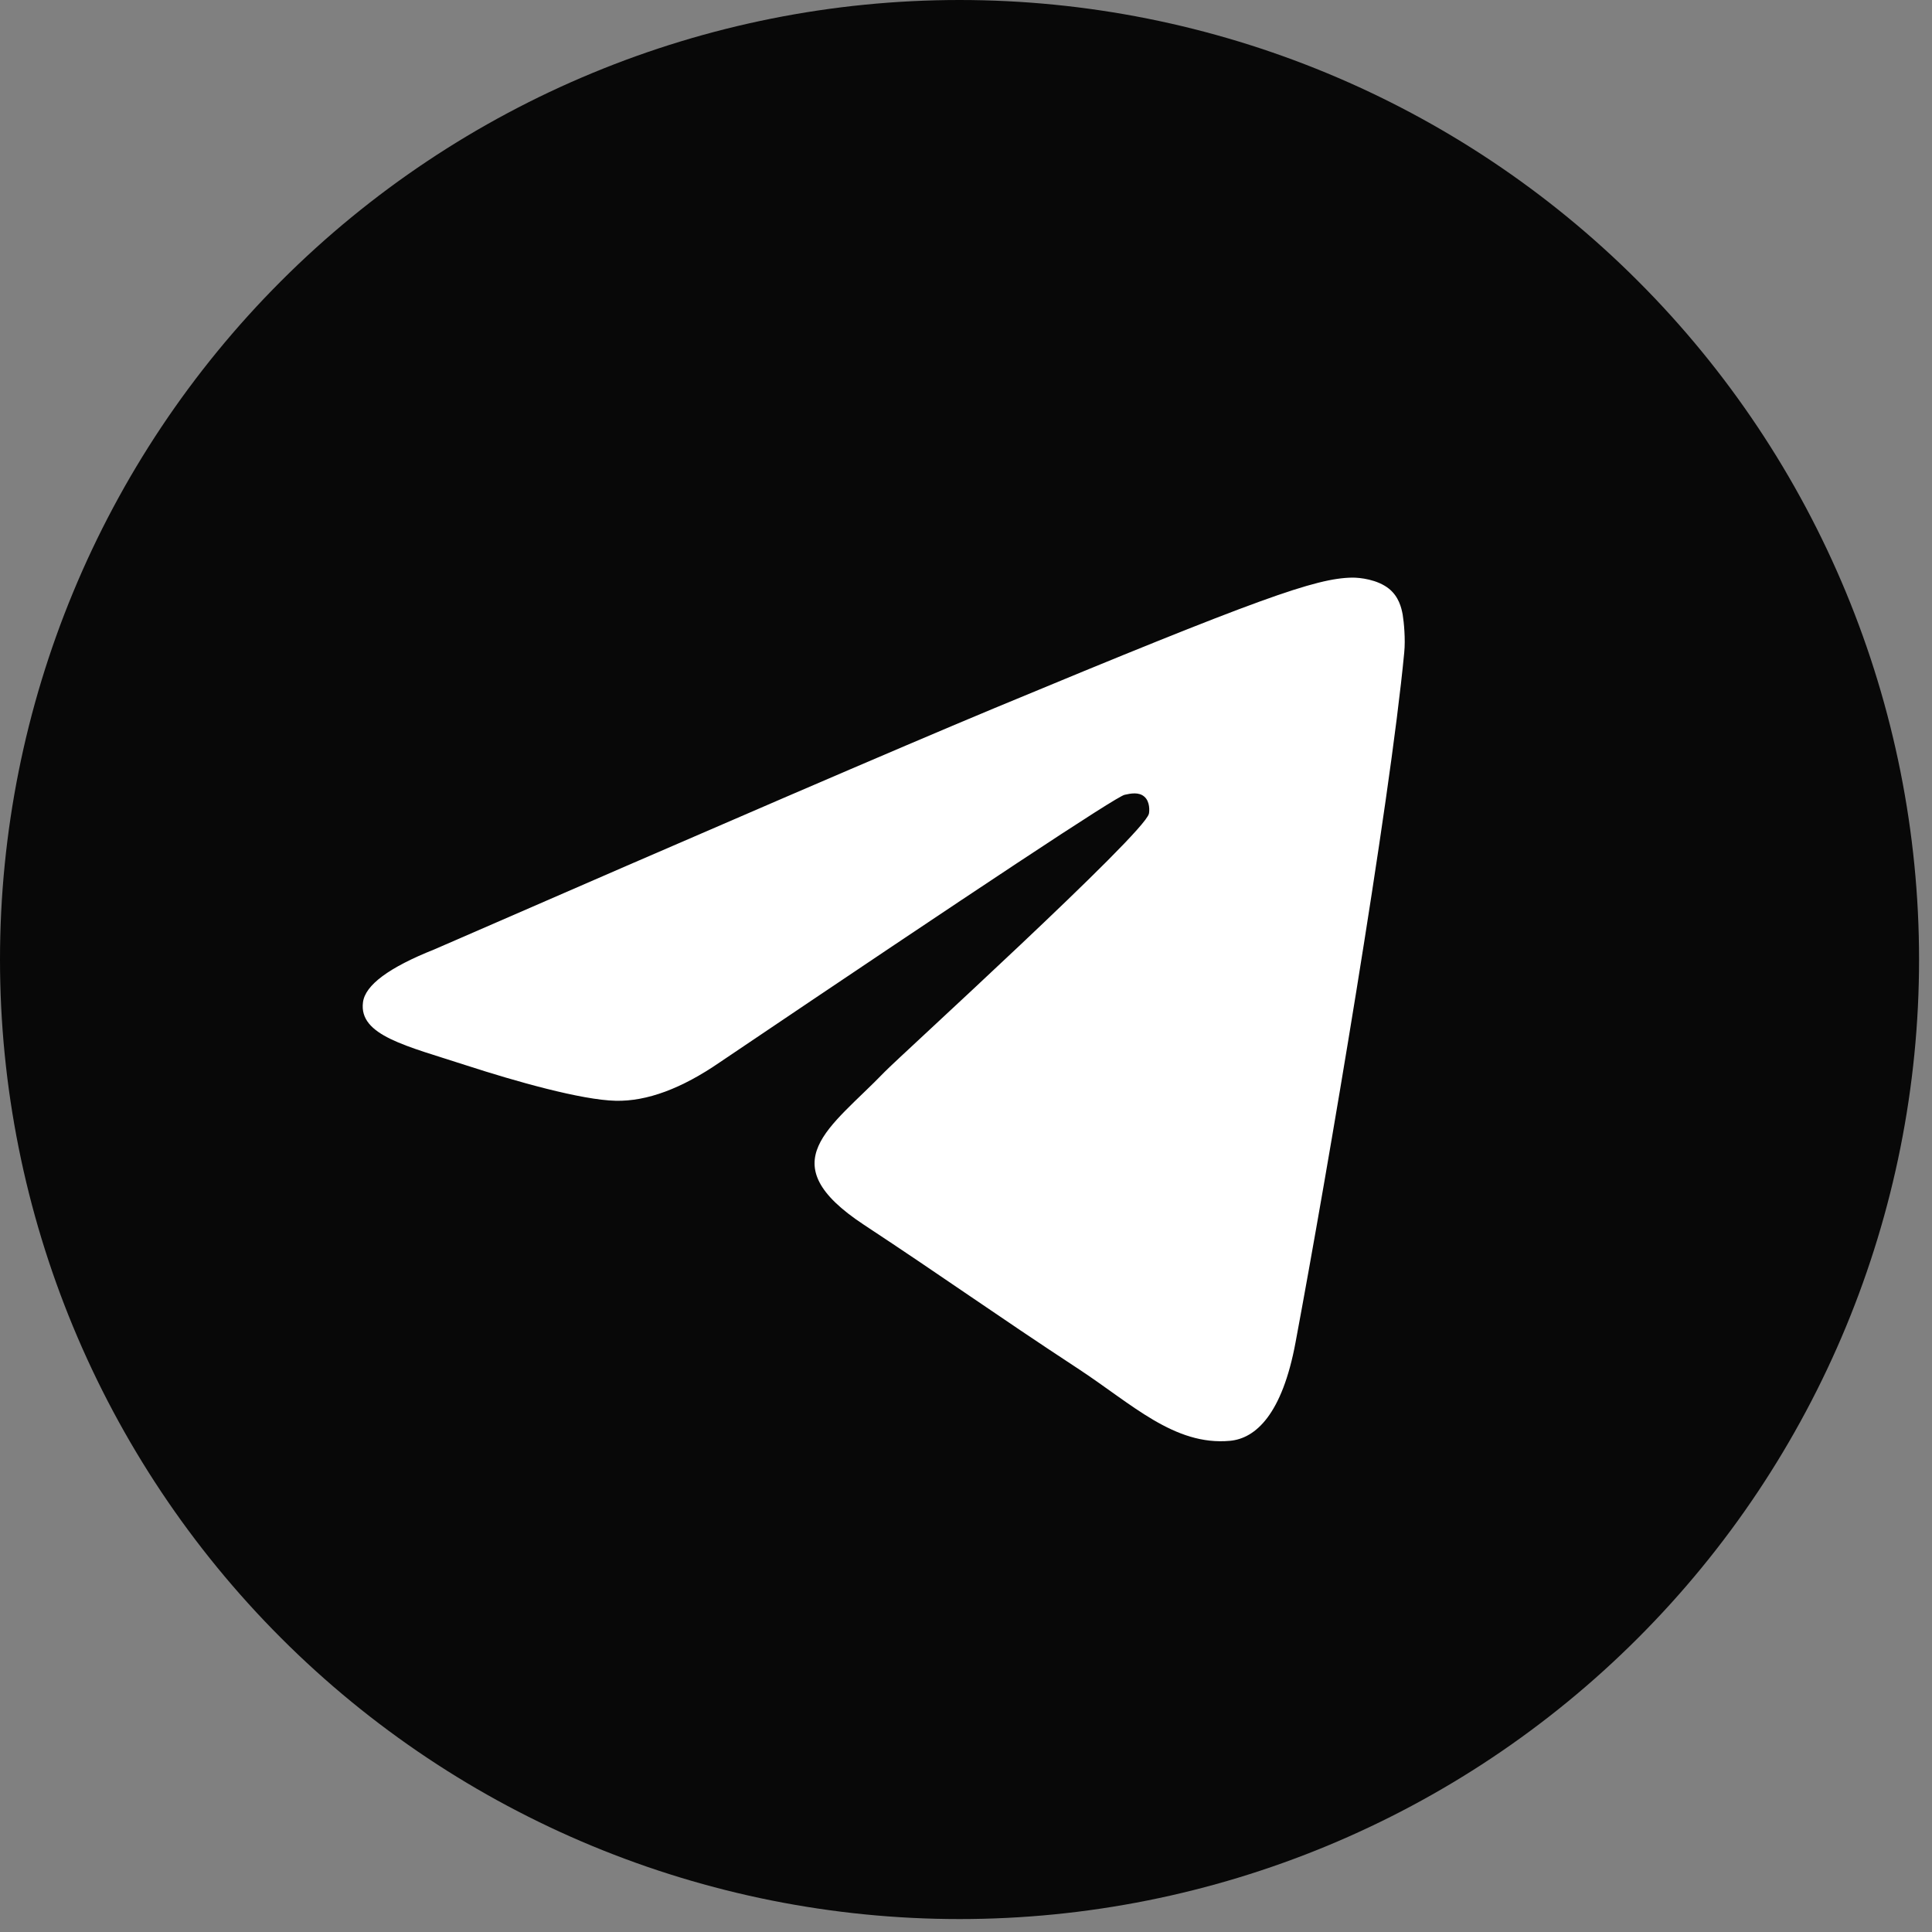
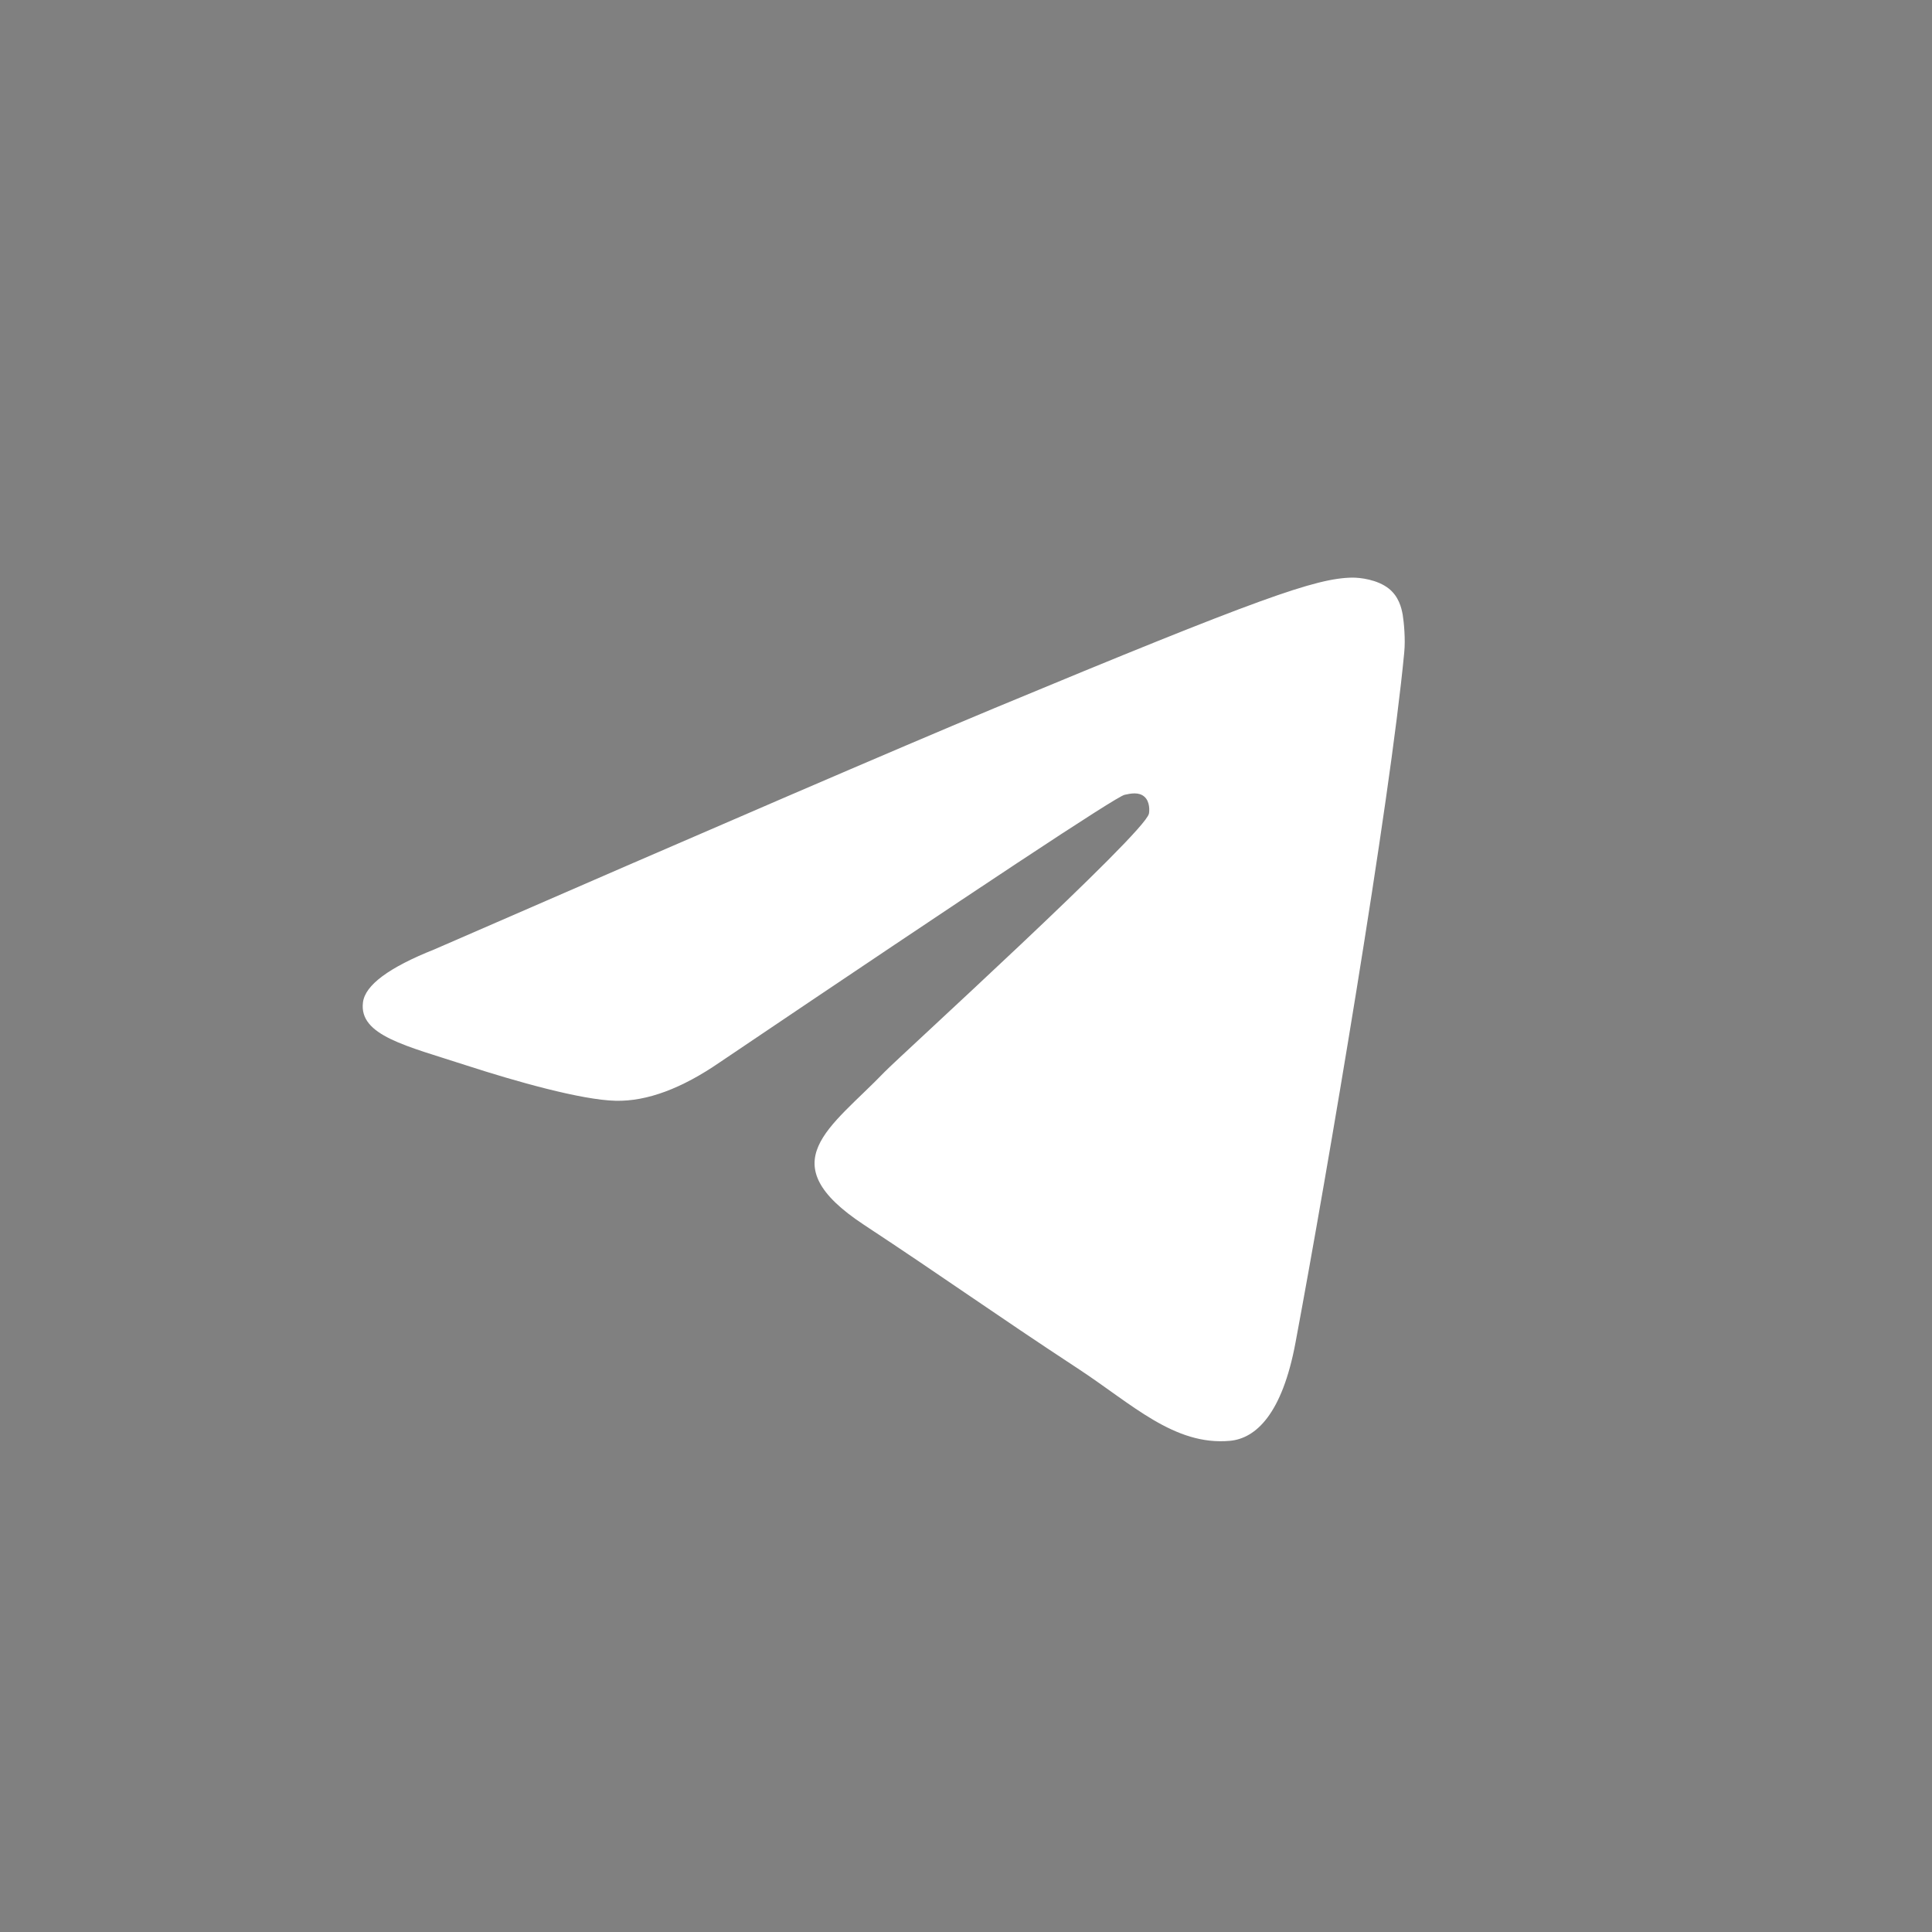
<svg xmlns="http://www.w3.org/2000/svg" width="46" height="46" viewBox="0 0 46 46" fill="none">
  <rect x="0" y="0" width="46" height="46" fill="#808080" stroke="none" />
-   <path d="M22.846 0C16.788 0 10.973 2.408 6.693 6.691C2.409 10.976 0.001 16.787 0 22.846C0 28.903 2.41 34.718 6.693 39.001C10.973 43.284 16.788 45.692 22.846 45.692C28.904 45.692 34.719 43.284 38.999 39.001C43.283 34.718 45.692 28.903 45.692 22.846C45.692 16.789 43.283 10.974 38.999 6.691C34.719 2.408 28.904 0 22.846 0Z" fill="#080808" />
  <path d="M10.341 22.605C17.003 19.703 21.443 17.791 23.664 16.866C30.011 14.227 31.328 13.769 32.188 13.753C32.377 13.75 32.798 13.797 33.073 14.019C33.302 14.207 33.366 14.46 33.398 14.638C33.427 14.816 33.466 15.221 33.434 15.537C33.091 19.15 31.603 27.916 30.846 31.963C30.528 33.675 29.896 34.249 29.286 34.305C27.958 34.427 26.951 33.428 25.666 32.586C23.656 31.267 22.521 30.447 20.569 29.161C18.313 27.675 19.776 26.858 21.061 25.523C21.397 25.173 27.244 19.856 27.355 19.374C27.369 19.313 27.383 19.088 27.248 18.97C27.116 18.851 26.919 18.892 26.776 18.924C26.573 18.97 23.364 21.093 17.138 25.293C16.228 25.919 15.403 26.225 14.661 26.209C13.847 26.191 12.276 25.747 11.109 25.368C9.681 24.903 8.542 24.657 8.642 23.867C8.692 23.456 9.26 23.035 10.341 22.605Z" fill="white" />
</svg>